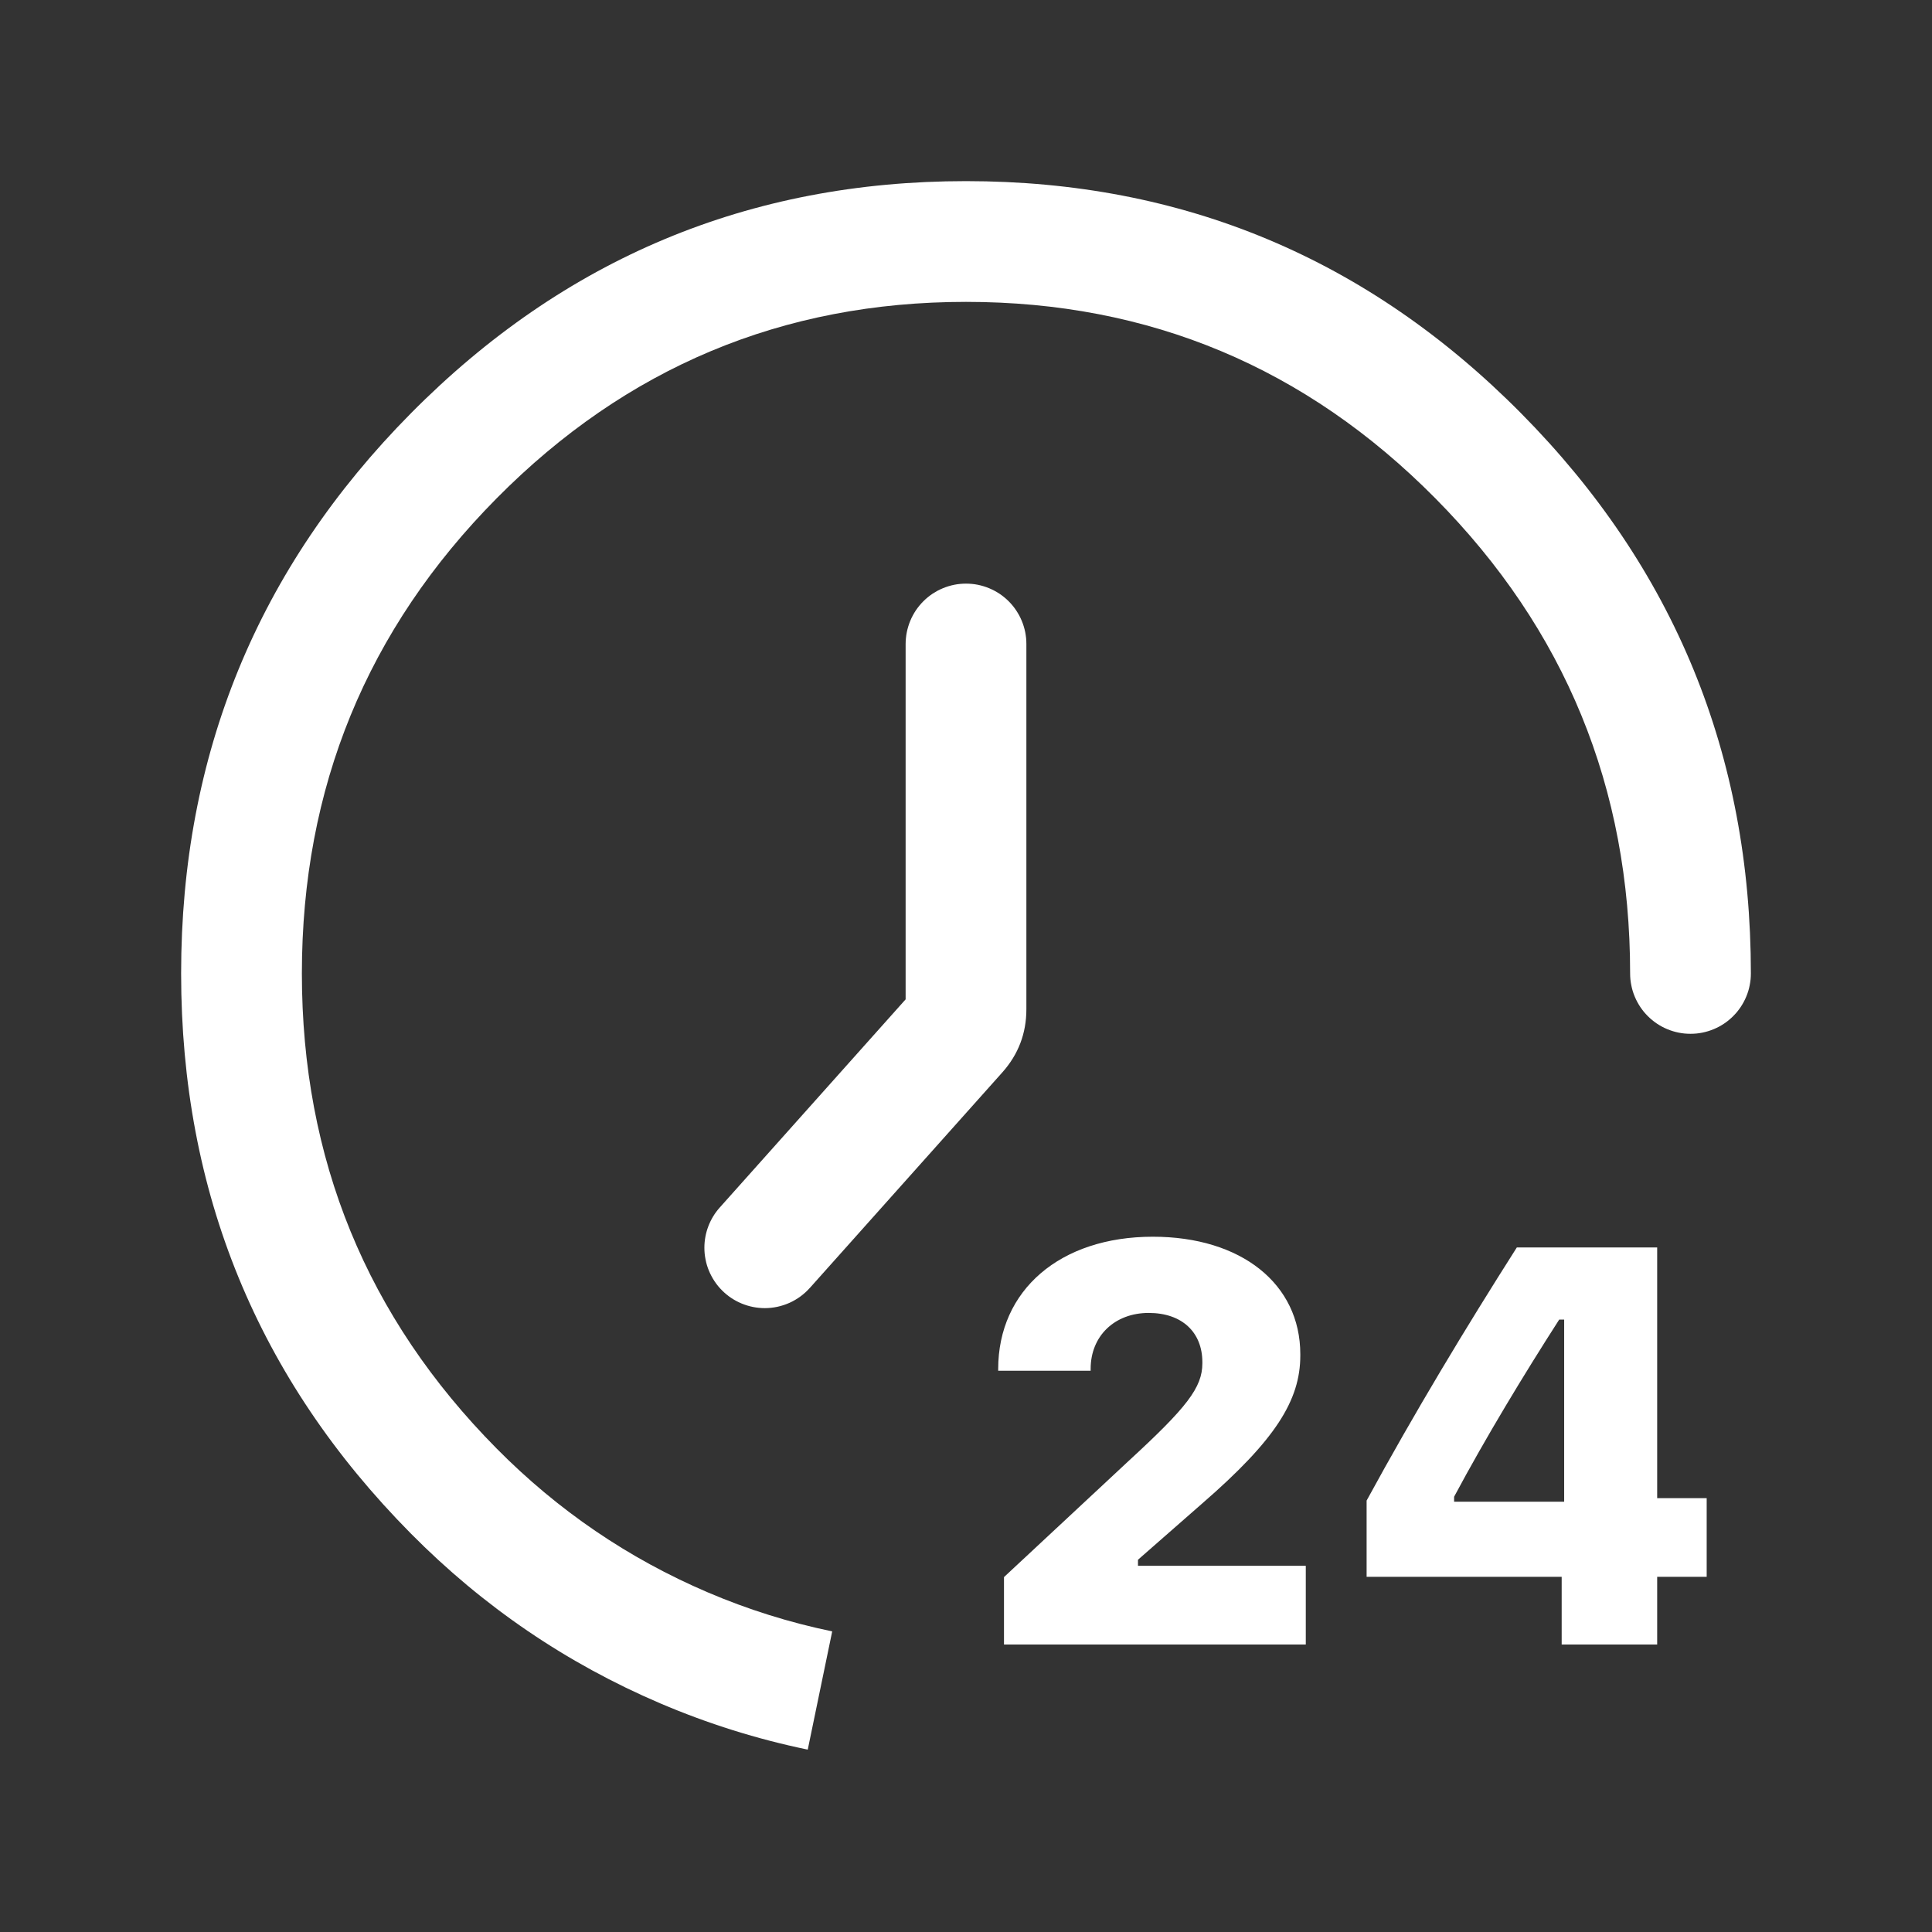
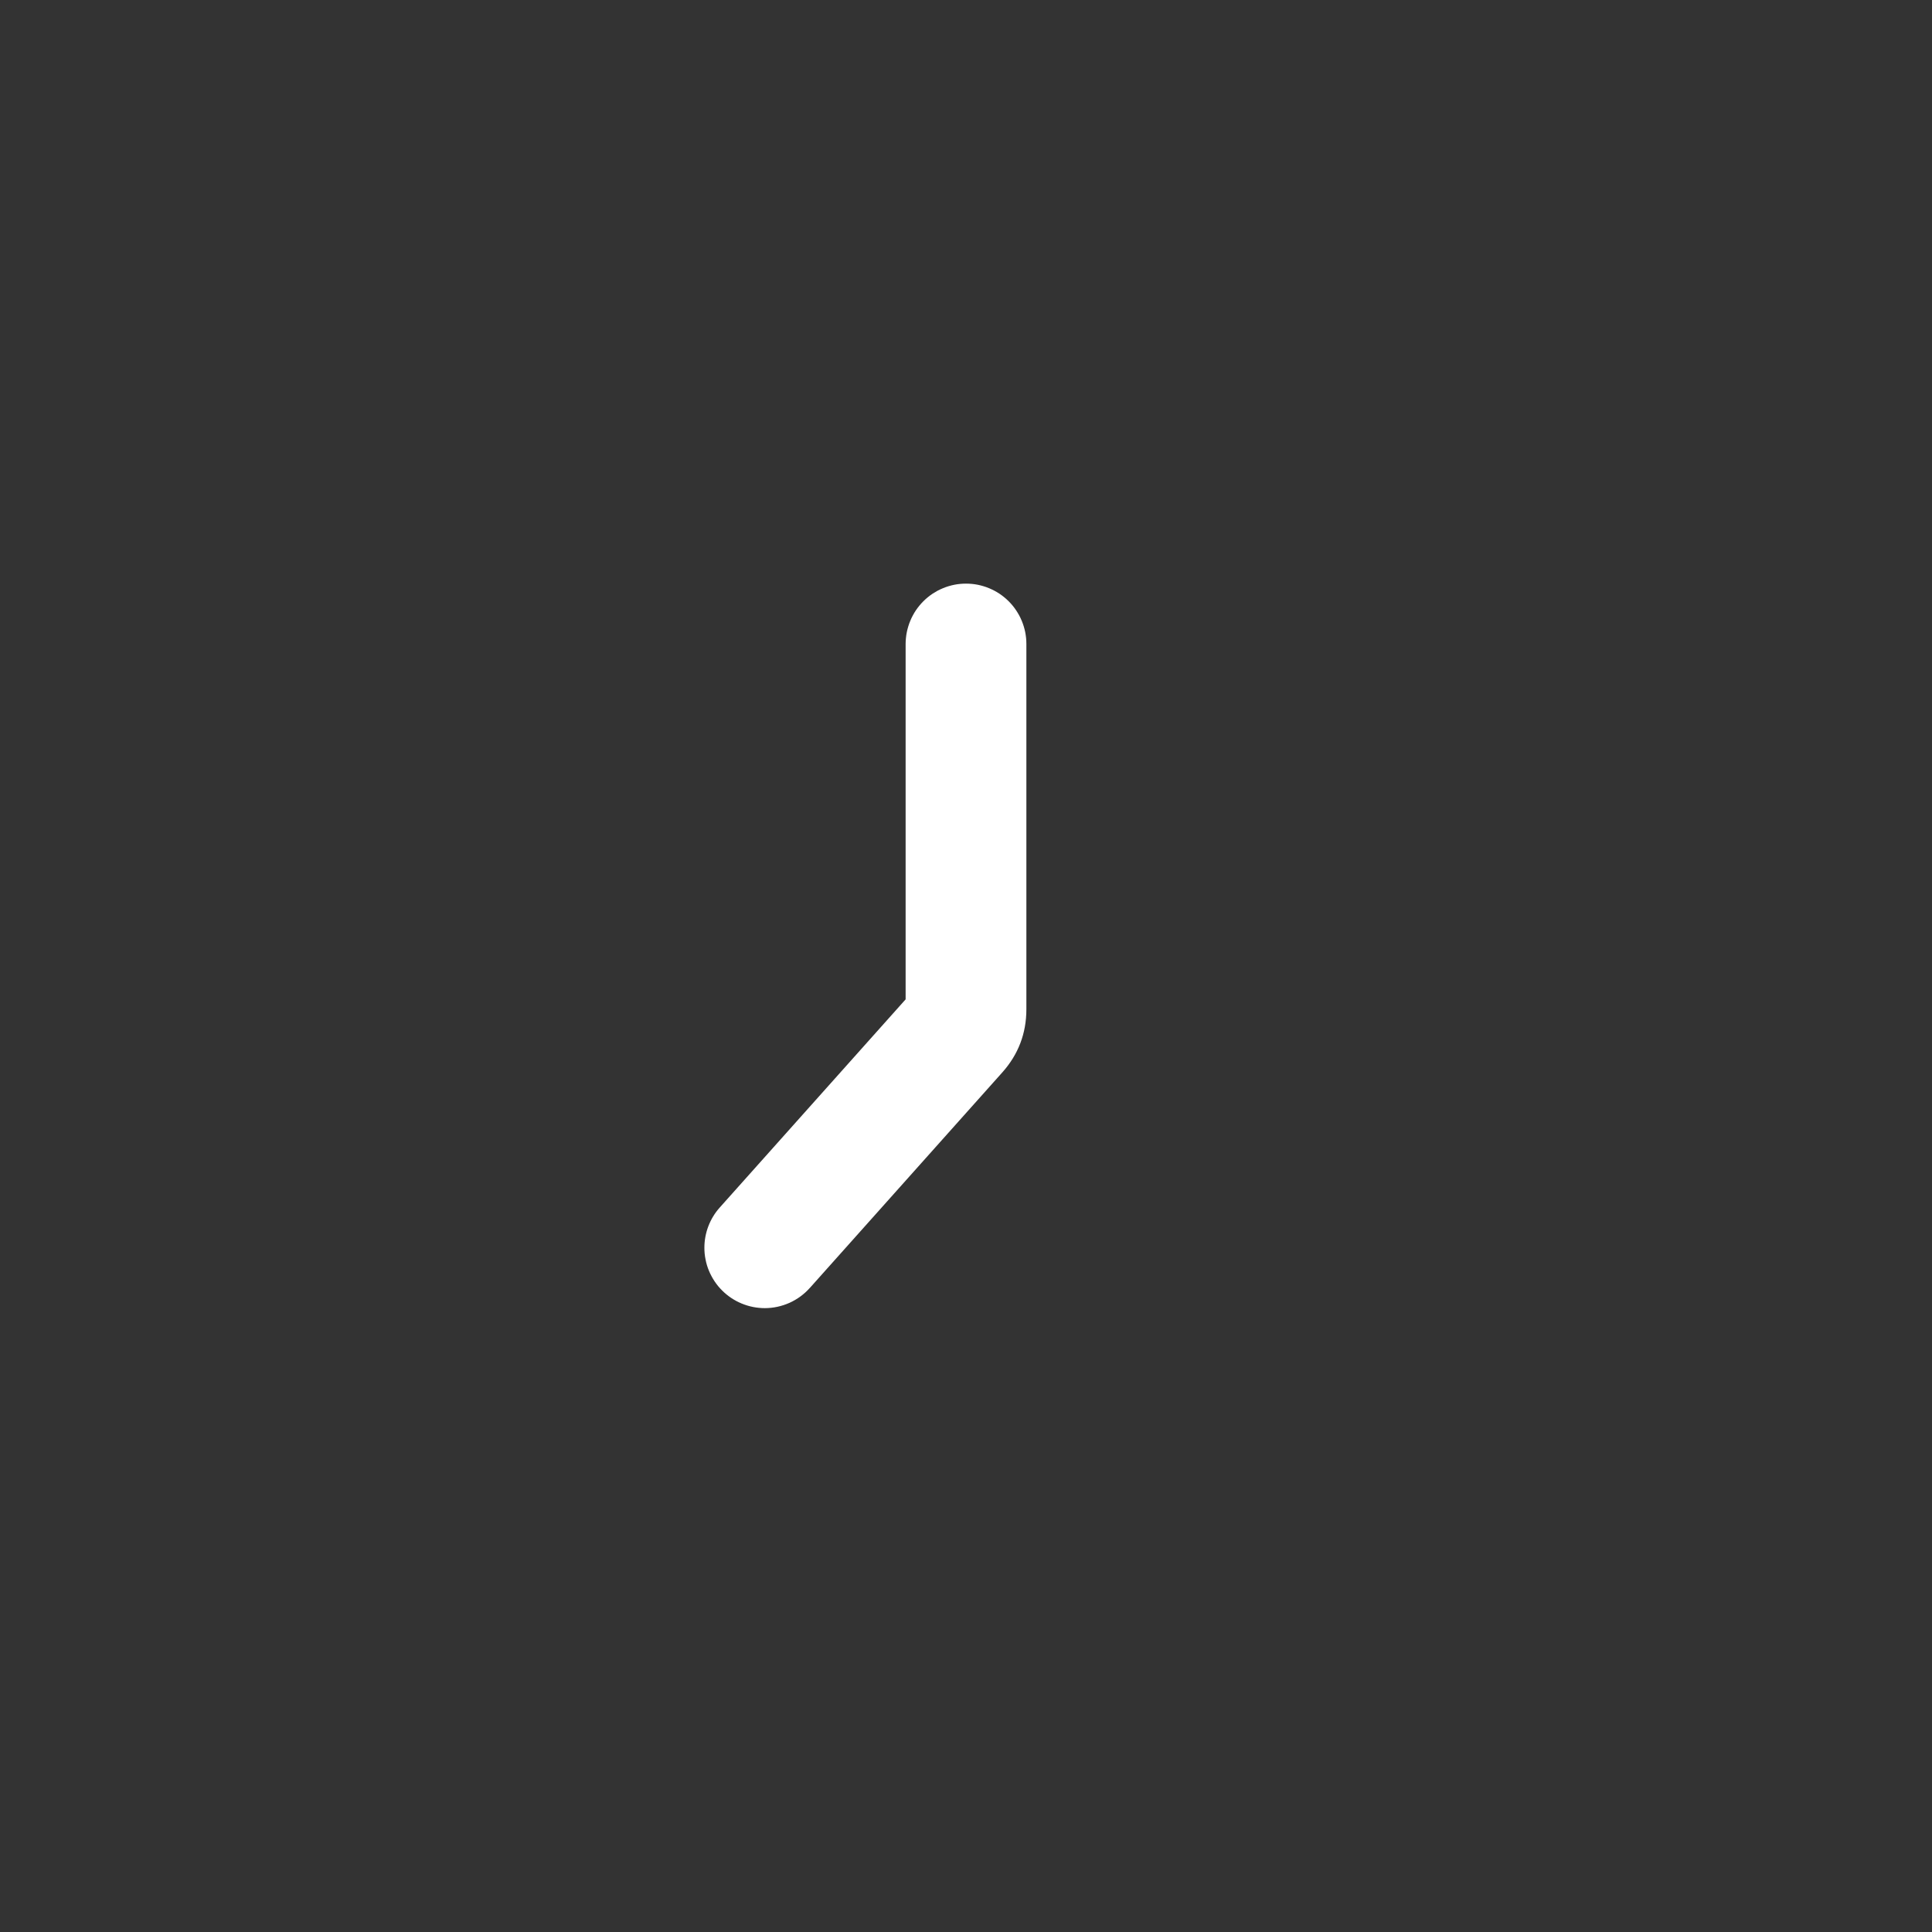
<svg xmlns="http://www.w3.org/2000/svg" fill="none" version="1.1" width="56" height="56" viewBox="0 0 56 56">
  <rect x="0" y="0" width="56" height="56" fill="#333333" stroke="none" />
  <defs>
    <clipPath id="master_svg0_83_3315">
      <rect x="0" y="0" width="56" height="56" rx="0" />
    </clipPath>
  </defs>
  <g clip-path="url(#master_svg0_83_3315)">
    <g>
      <g />
    </g>
    <g>
-       <path d="M29.101,47.667L37.849,47.667L37.849,45.386L32.985,45.386L32.985,45.21L34.851,43.575C36.964,41.741,37.69,40.592,37.69,39.292L37.69,39.253C37.69,37.211,35.975,35.847,33.415,35.847C30.728,35.847,28.933,37.394,28.933,39.683L28.933,39.731L31.613,39.731L31.613,39.675C31.613,38.726,32.307,38.056,33.296,38.056C34.269,38.056,34.851,38.623,34.851,39.484L34.851,39.516C34.851,40.218,34.404,40.792,32.713,42.347L29.101,45.713L29.101,47.667ZM45.266,47.667L48.034,47.667L48.034,45.705L49.469,45.705L49.469,43.424L48.034,43.424L48.034,36.158L43.966,36.158C42.475,38.503,41.016,40.919,39.612,43.495L39.612,45.705L45.266,45.705L45.266,47.667ZM42.148,43.527L42.148,43.384C43.073,41.653,44.166,39.851,45.195,38.248L45.338,38.248L45.338,43.527L42.148,43.527Z" fill="#FFFFFF" fill-opacity="1" />
-     </g>
+       </g>
    <g>
-       <path d="M23.405,50.712Q23.409,50.713,23.413,50.714L23.413,50.714L24.122,47.286L24.122,47.286Q24.118,47.285,24.114,47.285Q22.258,46.9,20.514,46.155Q17.06,44.679,14.395,41.986Q8.75,36.284,8.75,28.215Q8.75,20.147,14.395,14.445Q20.032,8.75,28,8.75Q35.968,8.75,41.605,14.445Q47.25,20.147,47.25,28.215Q47.25,28.302,47.258,28.387Q47.267,28.473,47.284,28.557Q47.3,28.641,47.325,28.724Q47.35,28.806,47.383,28.885Q47.416,28.965,47.457,29.041Q47.497,29.116,47.545,29.188Q47.593,29.259,47.647,29.326Q47.702,29.392,47.763,29.453Q47.823,29.514,47.89,29.568Q47.956,29.623,48.028,29.671Q48.099,29.718,48.175,29.759Q48.251,29.799,48.33,29.832Q48.41,29.865,48.492,29.89Q48.574,29.915,48.659,29.932Q48.743,29.949,48.828,29.957Q48.914,29.965,49,29.965Q49.086,29.965,49.172,29.957Q49.257,29.949,49.341,29.932Q49.426,29.915,49.508,29.89Q49.59,29.865,49.67,29.832Q49.749,29.799,49.825,29.759Q49.901,29.718,49.972,29.671Q50.044,29.623,50.11,29.568Q50.177,29.514,50.237,29.453Q50.298,29.392,50.353,29.326Q50.407,29.259,50.455,29.188Q50.503,29.116,50.543,29.041Q50.584,28.965,50.617,28.885Q50.65,28.806,50.675,28.724Q50.7,28.641,50.716,28.557Q50.733,28.473,50.742,28.387Q50.75,28.302,50.75,28.215Q50.75,18.708,44.093,11.983Q37.429,5.25,28,5.25Q18.571,5.25,11.907,11.983Q5.25,18.708,5.25,28.215Q5.25,37.723,11.907,44.448Q15.055,47.628,19.138,49.373Q21.206,50.256,23.405,50.712Z" fill-rule="evenodd" fill="#FFFFFF" fill-opacity="1" />
-     </g>
+       </g>
    <g>
      <path d="M29.75,18.668L29.75,29.254Q29.75,30.303,29.051,31.086L23.474,37.331L23.472,37.332Q23.349,37.47,23.2,37.579Q23.051,37.688,22.882,37.764Q22.713,37.839,22.533,37.878Q22.352,37.917,22.167,37.917Q22.081,37.917,21.995,37.908Q21.91,37.9,21.826,37.883Q21.741,37.866,21.659,37.841Q21.577,37.816,21.497,37.783Q21.418,37.75,21.342,37.71Q21.266,37.669,21.195,37.622Q21.123,37.574,21.057,37.519Q20.99,37.465,20.93,37.404Q20.869,37.343,20.814,37.277Q20.76,37.21,20.712,37.139Q20.664,37.067,20.624,36.991Q20.583,36.916,20.55,36.836Q20.517,36.757,20.492,36.675Q20.467,36.592,20.451,36.508Q20.434,36.424,20.425,36.338Q20.417,36.253,20.417,36.167Q20.417,36.007,20.446,35.849Q20.475,35.692,20.532,35.543Q20.589,35.393,20.672,35.257Q20.755,35.12,20.862,35.001L26.25,28.967L26.25,18.667Q26.25,18.581,26.259,18.495Q26.267,18.409,26.284,18.325Q26.301,18.241,26.326,18.159Q26.351,18.076,26.384,17.997Q26.416,17.917,26.457,17.842Q26.497,17.766,26.545,17.694Q26.593,17.623,26.648,17.556Q26.702,17.49,26.763,17.429Q26.824,17.368,26.89,17.314Q26.957,17.259,27.028,17.211Q27.1,17.164,27.175,17.123Q27.251,17.083,27.331,17.05Q27.41,17.017,27.492,16.992Q27.575,16.967,27.659,16.95Q27.743,16.933,27.829,16.925Q27.914,16.917,28,16.917Q28.086,16.917,28.172,16.925Q28.257,16.933,28.342,16.95Q28.426,16.967,28.508,16.992Q28.591,17.017,28.67,17.05Q28.749,17.083,28.825,17.123Q28.901,17.164,28.973,17.211Q29.044,17.259,29.111,17.314Q29.177,17.368,29.238,17.429Q29.299,17.49,29.353,17.556Q29.408,17.623,29.455,17.694Q29.503,17.766,29.544,17.842Q29.584,17.917,29.617,17.997Q29.65,18.076,29.675,18.159Q29.7,18.241,29.717,18.325Q29.733,18.409,29.742,18.495Q29.75,18.581,29.75,18.667L29.75,18.668Z" fill-rule="evenodd" fill="#FFFFFF" fill-opacity="1" />
    </g>
  </g>
</svg>